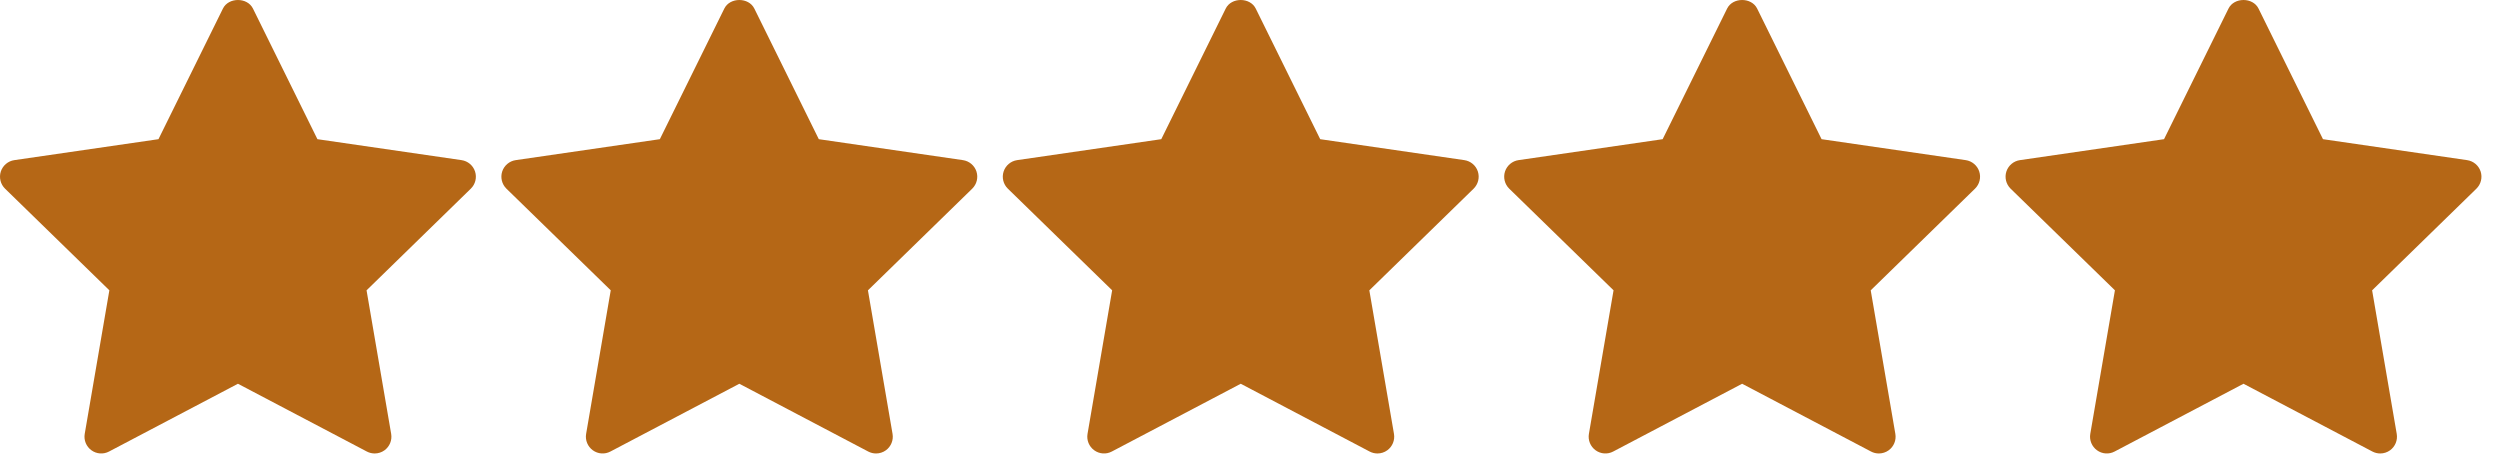
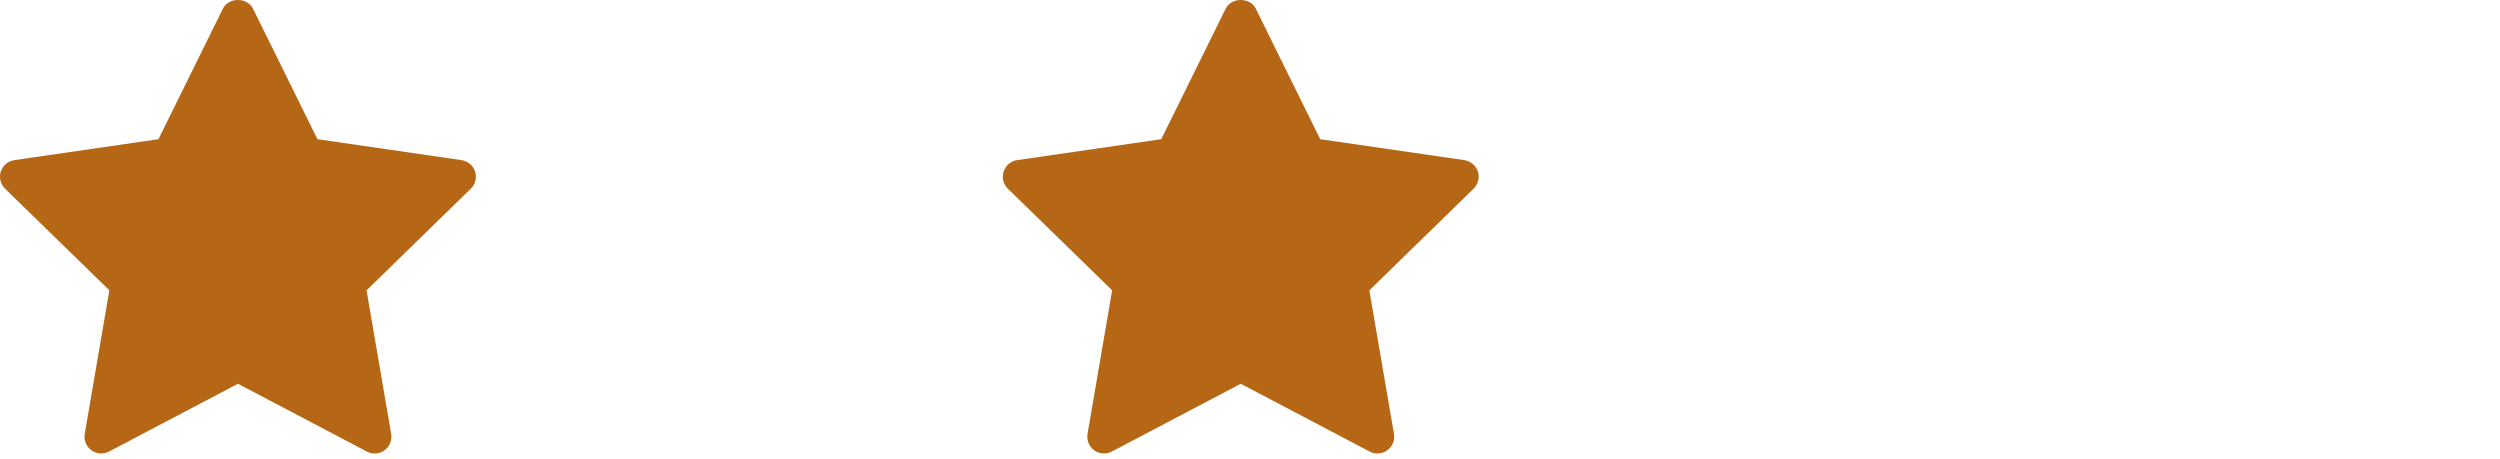
<svg xmlns="http://www.w3.org/2000/svg" width="98" height="18" viewBox="0 0 98 18" fill="none">
  <path d="M18.456 7.396L14.369 11.381L15.334 17.009C15.376 17.255 15.275 17.504 15.073 17.651C14.959 17.734 14.823 17.776 14.687 17.776C14.583 17.776 14.478 17.751 14.382 17.701L9.327 15.043L4.274 17.7C4.053 17.817 3.785 17.798 3.583 17.65C3.38 17.503 3.279 17.254 3.321 17.008L4.287 11.38L0.198 7.396C0.02 7.222 -0.045 6.96 0.032 6.723C0.11 6.487 0.315 6.313 0.562 6.277L6.212 5.456L8.739 0.336C8.96 -0.112 9.695 -0.112 9.916 0.336L12.443 5.456L18.092 6.277C18.34 6.313 18.545 6.486 18.622 6.723C18.7 6.961 18.635 7.221 18.456 7.396Z" fill="#B56716" />
-   <path d="M38.111 7.396L34.023 11.381L34.988 17.009C35.03 17.255 34.929 17.504 34.727 17.651C34.613 17.734 34.477 17.776 34.341 17.776C34.237 17.776 34.132 17.751 34.036 17.701L28.982 15.043L23.928 17.7C23.707 17.817 23.439 17.798 23.237 17.65C23.035 17.503 22.934 17.254 22.976 17.008L23.941 11.38L19.852 7.396C19.674 7.222 19.609 6.96 19.686 6.723C19.764 6.487 19.969 6.313 20.217 6.277L25.866 5.456L28.393 0.336C28.614 -0.112 29.349 -0.112 29.57 0.336L32.097 5.456L37.746 6.277C37.994 6.313 38.199 6.486 38.277 6.723C38.354 6.961 38.289 7.221 38.111 7.396Z" fill="#B56716" />
  <path d="M57.766 7.396L53.678 11.381L54.644 17.009C54.685 17.255 54.584 17.504 54.382 17.651C54.268 17.734 54.132 17.776 53.996 17.776C53.892 17.776 53.787 17.751 53.691 17.701L48.637 15.043L43.583 17.7C43.363 17.817 43.094 17.798 42.892 17.65C42.69 17.503 42.589 17.254 42.631 17.008L43.596 11.38L39.508 7.396C39.329 7.222 39.264 6.96 39.342 6.723C39.419 6.487 39.625 6.313 39.872 6.277L45.522 5.456L48.048 0.336C48.269 -0.112 49.004 -0.112 49.225 0.336L51.752 5.456L57.402 6.277C57.649 6.313 57.855 6.486 57.932 6.723C58.009 6.961 57.944 7.221 57.766 7.396Z" fill="#B56716" />
-   <path d="M77.42 7.396L73.332 11.381L74.298 17.009C74.34 17.255 74.239 17.504 74.037 17.651C73.922 17.734 73.787 17.776 73.651 17.776C73.546 17.776 73.441 17.751 73.346 17.701L68.291 15.043L63.237 17.7C63.017 17.817 62.748 17.798 62.546 17.65C62.344 17.503 62.243 17.254 62.285 17.008L63.251 11.38L59.162 7.396C58.984 7.222 58.919 6.96 58.996 6.723C59.074 6.487 59.279 6.313 59.526 6.277L65.176 5.456L67.703 0.336C67.924 -0.112 68.659 -0.112 68.88 0.336L71.406 5.456L77.056 6.277C77.303 6.313 77.509 6.486 77.586 6.723C77.664 6.961 77.599 7.221 77.42 7.396Z" fill="#B56716" />
-   <path d="M97.075 7.396L92.987 11.381L93.952 17.009C93.994 17.255 93.893 17.504 93.691 17.651C93.577 17.734 93.441 17.776 93.305 17.776C93.201 17.776 93.096 17.751 93 17.701L87.945 15.043L82.892 17.7C82.671 17.817 82.403 17.798 82.201 17.65C81.999 17.503 81.897 17.254 81.939 17.008L82.905 11.38L78.816 7.396C78.638 7.222 78.573 6.96 78.65 6.723C78.728 6.487 78.933 6.313 79.181 6.277L84.83 5.456L87.357 0.336C87.578 -0.112 88.313 -0.112 88.534 0.336L91.061 5.456L96.71 6.277C96.958 6.313 97.163 6.486 97.241 6.723C97.318 6.961 97.253 7.221 97.075 7.396Z" fill="#B56716" />
</svg>